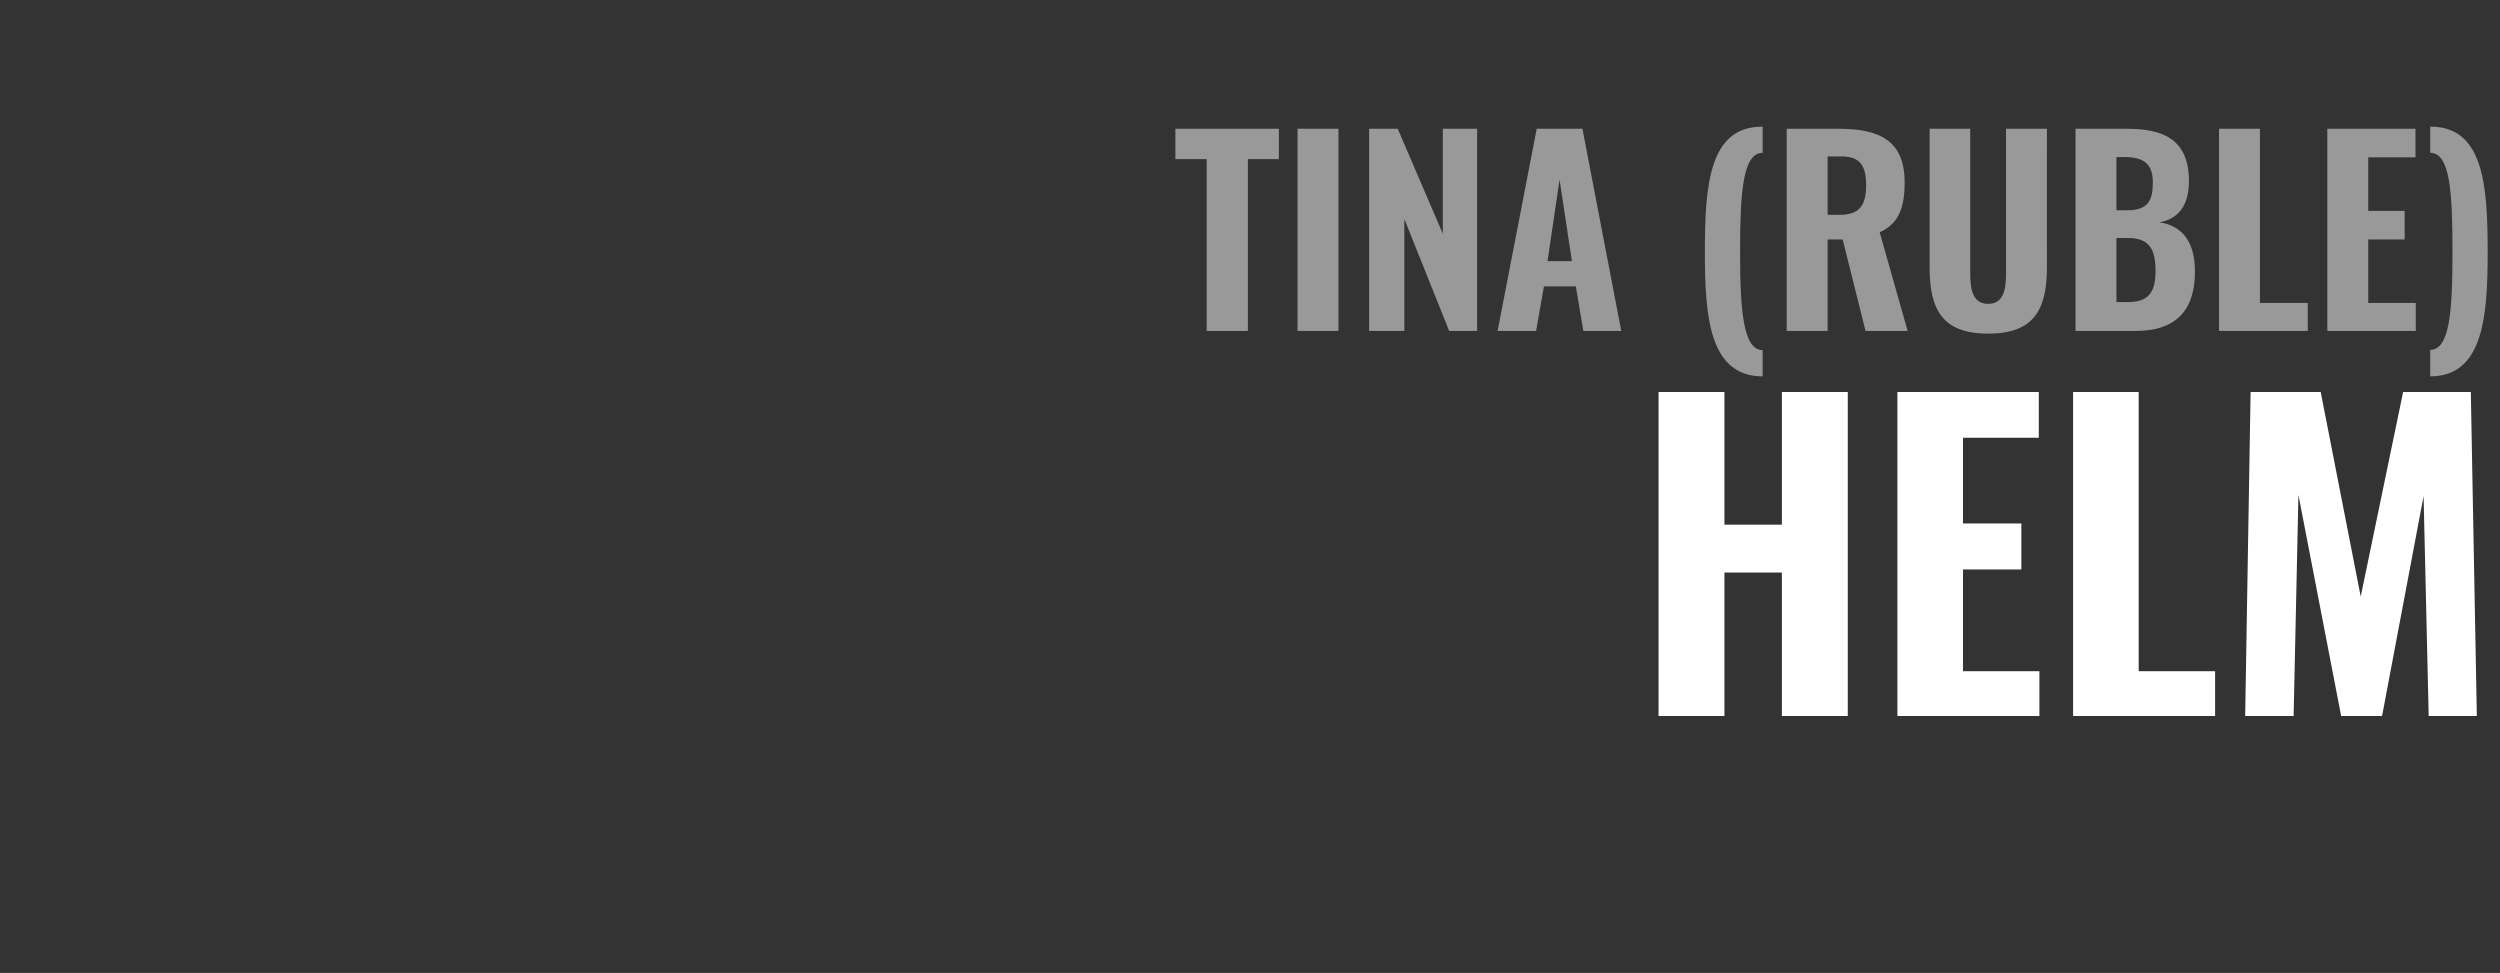
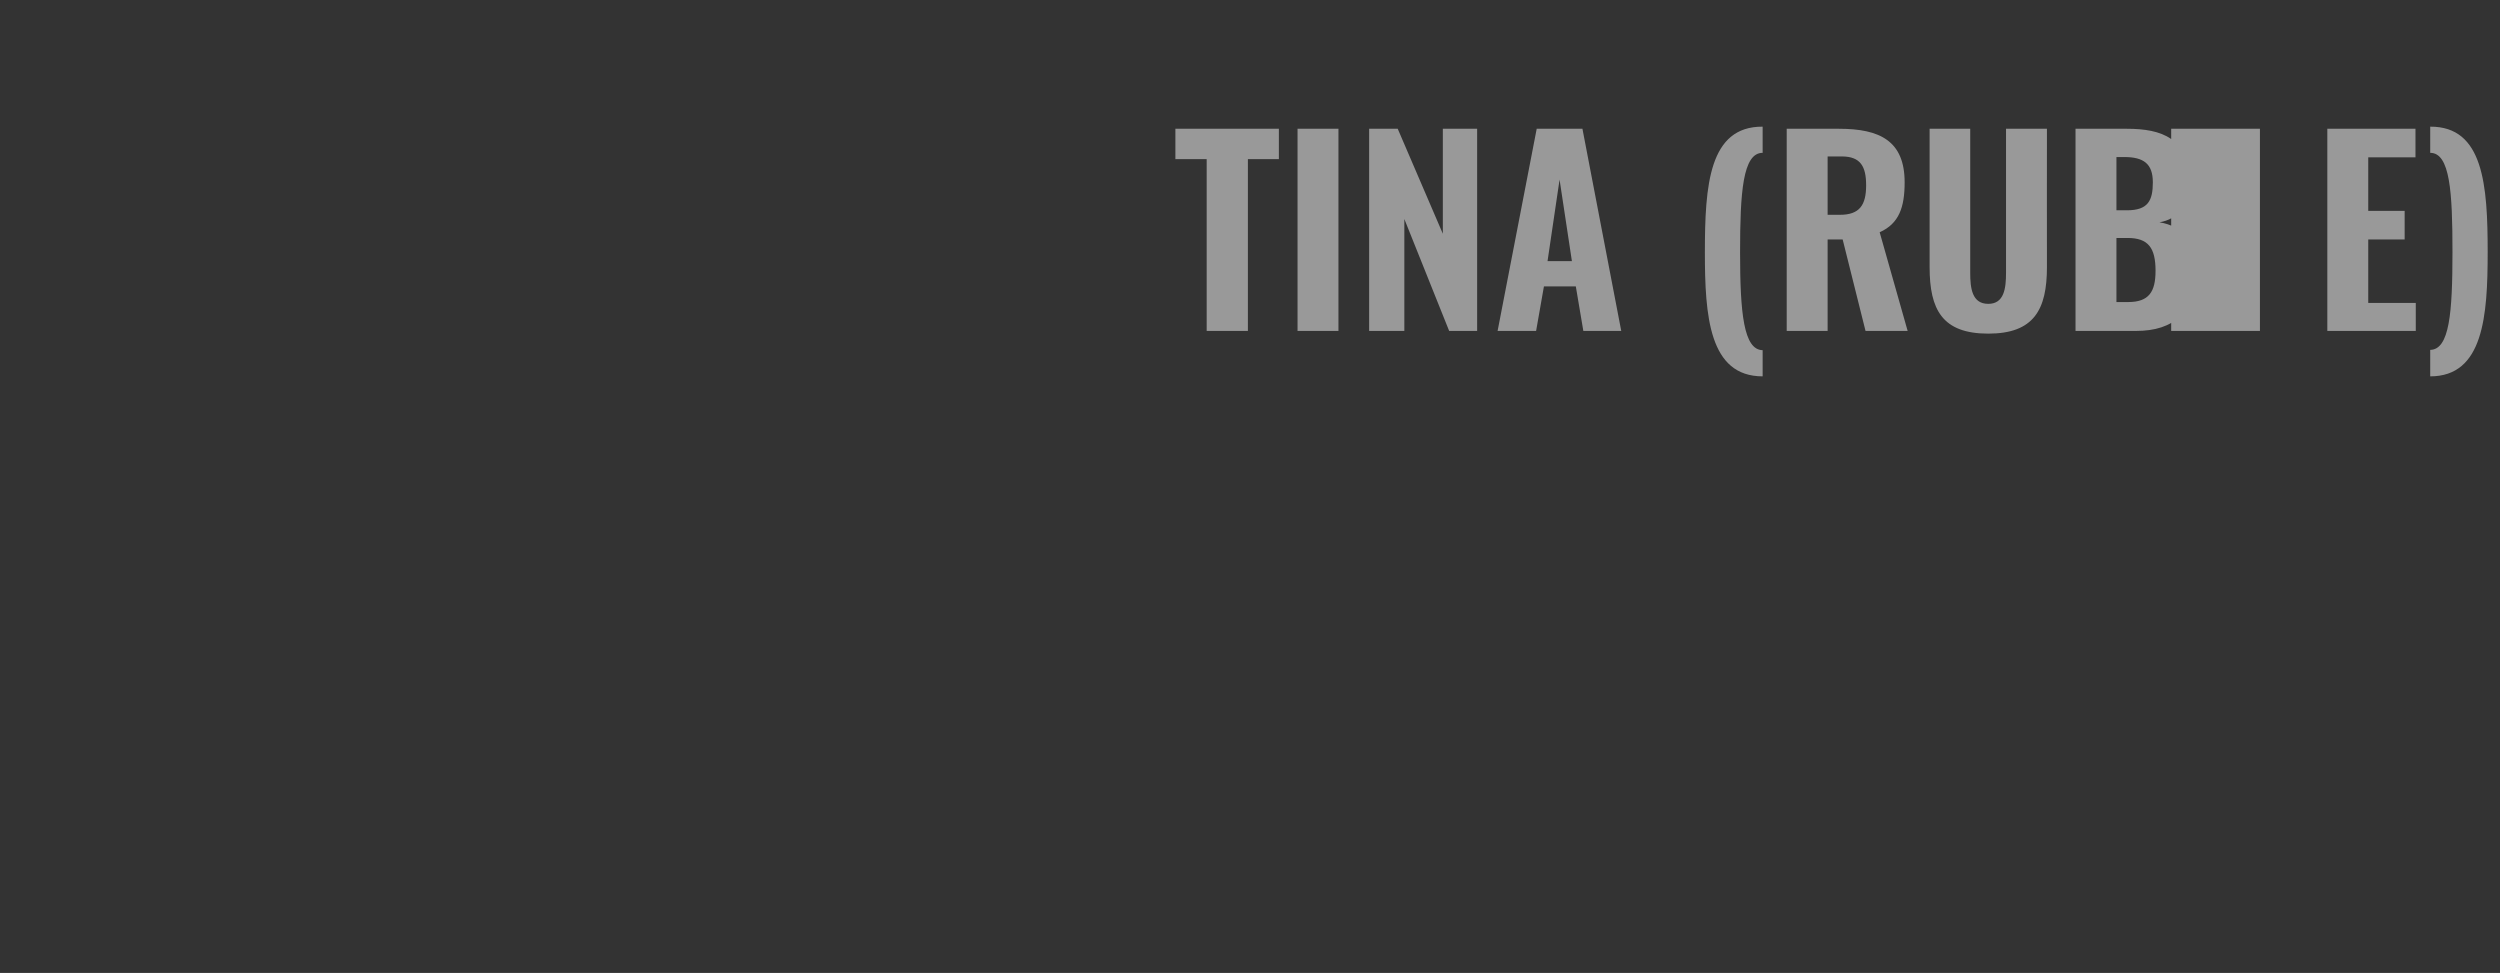
<svg xmlns="http://www.w3.org/2000/svg" version="1.1" width="831px" height="323.4px" viewBox="0 -11 831 323.4" style="top:-11px">
  <rect x="0" y="-11" width="831" height="323.4" fill="#333333" stroke="none" />
  <desc>TINA (RUBLE) HELM</desc>
  <defs />
  <g id="Polygon74350">
-     <path d="m551.3 119.3l21.9 0l0 44.1l19.1 0l0-44.1l21.9 0l0 107.7l-21.9 0l0-47.7l-19.1 0l0 47.7l-21.9 0l0-107.7zm79.4 0l47 0l0 15.2l-25.2 0l0 28.5l19.4 0l0 15.3l-19.4 0l0 33.8l25.4 0l0 14.9l-47.2 0l0-107.7zm58.4 0l21.8 0l0 92.8l25.4 0l0 14.9l-47.2 0l0-107.7zm59 0l23.3 0l13.3 68l14.1-68l22.5 0l2 107.7l-16 0l-1.7-73.1l-13.8 73.1l-13.6 0l-14.2-73.5l-1.6 73.5l-16.1 0l1.8-107.7z" stroke="none" fill="#ffffff" />
-   </g>
+     </g>
  <g id="Polygon74349">
-     <path d="m401.1 41.9l-10.4 0l0-10.1l34.4 0l0 10.1l-10.3 0l0 57.1l-13.7 0l0-57.1zm30.2-10.1l13.6 0l0 67.2l-13.6 0l0-67.2zm23.8 0l9.5 0l15 34.9l0-34.9l11.4 0l0 67.2l-9.3 0l-14.9-37.2l0 37.2l-11.7 0l0-67.2zm55.7 0l15.2 0l12.9 67.2l-12.6 0l-2.5-14.8l-10.6 0l-2.6 14.8l-12.8 0l13-67.2zm11.7 44l-4.1-27.1l-4 27.1l8.1 0zm44.2-2.9c0-22.4 1.4-41.9 19.2-41.8c0 0 0 8.7 0 8.7c-6.6 0-7.5 13.1-7.5 33.1c0 20.2 1.2 32.4 7.5 32.5c0 0 0 8.7 0 8.7c-17.8 0-19.2-20.1-19.2-41.2zm27.2-41.1c0 0 17.4-.01 17.4 0c13.5 0 21.8 4 21.8 17.8c0 8.2-1.8 13.7-8.3 16.6c.03.03 9.3 32.8 9.3 32.8l-14 0l-7.6-30.4l-5 0l0 30.4l-13.6 0l0-67.2zm17.7 28.6c6.5 0 8.7-3.2 8.7-9.8c0-6.2-1.8-9.6-8.1-9.6c.01 0-4.7 0-4.7 0l0 19.4c0 0 4.05.02 4.1 0zm29.8 17.4c.03-.03 0-46 0-46l13.5 0c0 0-.02 47.88 0 47.9c0 5.1.6 10.3 6 10.3c5.3 0 5.9-5.2 5.9-10.3c.03-.02 0-47.9 0-47.9l13.6 0c0 0-.04 45.97 0 46c0 14.1-4.3 22.1-19.5 22.1c-15.3 0-19.5-8-19.5-22.1zm48.5-46c0 0 17.1-.01 17.1 0c11.6 0 20.6 3.2 20.6 17.4c0 8.2-3.6 12.6-9.8 13.7c7.9 1.2 11.8 6.8 11.8 16.4c0 13.4-6.9 19.7-19.6 19.7c-.01.02-20.1 0-20.1 0l0-67.2zm17.1 27.1c7 0 8.6-3.2 8.6-9.3c0-6.2-3.1-8.4-9.5-8.4c-.01-.03-2.6 0-2.6 0l0 17.7c0 0 3.5.03 3.5 0zm.4 30.5c6.9 0 9.1-3.4 9.1-10.4c0-7.6-2.4-10.9-9.3-10.9c-.03.04-3.7 0-3.7 0l0 21.3c0 0 3.91-.01 3.9 0zm30.2-57.6l13.6 0l0 57.9l15.9 0l0 9.3l-29.5 0l0-67.2zm36 0l29.3 0l0 9.5l-15.7 0l0 17.8l12.1 0l0 9.5l-12.1 0l0 21.1l15.8 0l0 9.3l-29.4 0l0-67.2zm34.2 73.5c6.4-.1 7.4-12.3 7.4-32.5c0-20-.8-33-7.4-33c0 0 0-8.7 0-8.7c17.7-.1 19.1 19.4 19.1 41.7c0 21.2-1.4 41.3-19.1 41.3c0 0 0-8.8 0-8.8z" stroke="none" fill="#999999" />
+     <path d="m401.1 41.9l-10.4 0l0-10.1l34.4 0l0 10.1l-10.3 0l0 57.1l-13.7 0l0-57.1zm30.2-10.1l13.6 0l0 67.2l-13.6 0l0-67.2zm23.8 0l9.5 0l15 34.9l0-34.9l11.4 0l0 67.2l-9.3 0l-14.9-37.2l0 37.2l-11.7 0l0-67.2zm55.7 0l15.2 0l12.9 67.2l-12.6 0l-2.5-14.8l-10.6 0l-2.6 14.8l-12.8 0l13-67.2zm11.7 44l-4.1-27.1l-4 27.1l8.1 0zm44.2-2.9c0-22.4 1.4-41.9 19.2-41.8c0 0 0 8.7 0 8.7c-6.6 0-7.5 13.1-7.5 33.1c0 20.2 1.2 32.4 7.5 32.5c0 0 0 8.7 0 8.7c-17.8 0-19.2-20.1-19.2-41.2zm27.2-41.1c0 0 17.4-.01 17.4 0c13.5 0 21.8 4 21.8 17.8c0 8.2-1.8 13.7-8.3 16.6c.03.03 9.3 32.8 9.3 32.8l-14 0l-7.6-30.4l-5 0l0 30.4l-13.6 0l0-67.2zm17.7 28.6c6.5 0 8.7-3.2 8.7-9.8c0-6.2-1.8-9.6-8.1-9.6c.01 0-4.7 0-4.7 0l0 19.4c0 0 4.05.02 4.1 0zm29.8 17.4c.03-.03 0-46 0-46l13.5 0c0 0-.02 47.88 0 47.9c0 5.1.6 10.3 6 10.3c5.3 0 5.9-5.2 5.9-10.3c.03-.02 0-47.9 0-47.9l13.6 0c0 0-.04 45.97 0 46c0 14.1-4.3 22.1-19.5 22.1c-15.3 0-19.5-8-19.5-22.1zm48.5-46c0 0 17.1-.01 17.1 0c11.6 0 20.6 3.2 20.6 17.4c0 8.2-3.6 12.6-9.8 13.7c7.9 1.2 11.8 6.8 11.8 16.4c0 13.4-6.9 19.7-19.6 19.7c-.01.02-20.1 0-20.1 0l0-67.2zm17.1 27.1c7 0 8.6-3.2 8.6-9.3c0-6.2-3.1-8.4-9.5-8.4c-.01-.03-2.6 0-2.6 0l0 17.7c0 0 3.5.03 3.5 0zm.4 30.5c6.9 0 9.1-3.4 9.1-10.4c0-7.6-2.4-10.9-9.3-10.9c-.03.04-3.7 0-3.7 0l0 21.3c0 0 3.91-.01 3.9 0zm30.2-57.6l13.6 0l0 57.9l0 9.3l-29.5 0l0-67.2zm36 0l29.3 0l0 9.5l-15.7 0l0 17.8l12.1 0l0 9.5l-12.1 0l0 21.1l15.8 0l0 9.3l-29.4 0l0-67.2zm34.2 73.5c6.4-.1 7.4-12.3 7.4-32.5c0-20-.8-33-7.4-33c0 0 0-8.7 0-8.7c17.7-.1 19.1 19.4 19.1 41.7c0 21.2-1.4 41.3-19.1 41.3c0 0 0-8.8 0-8.8z" stroke="none" fill="#999999" />
  </g>
</svg>